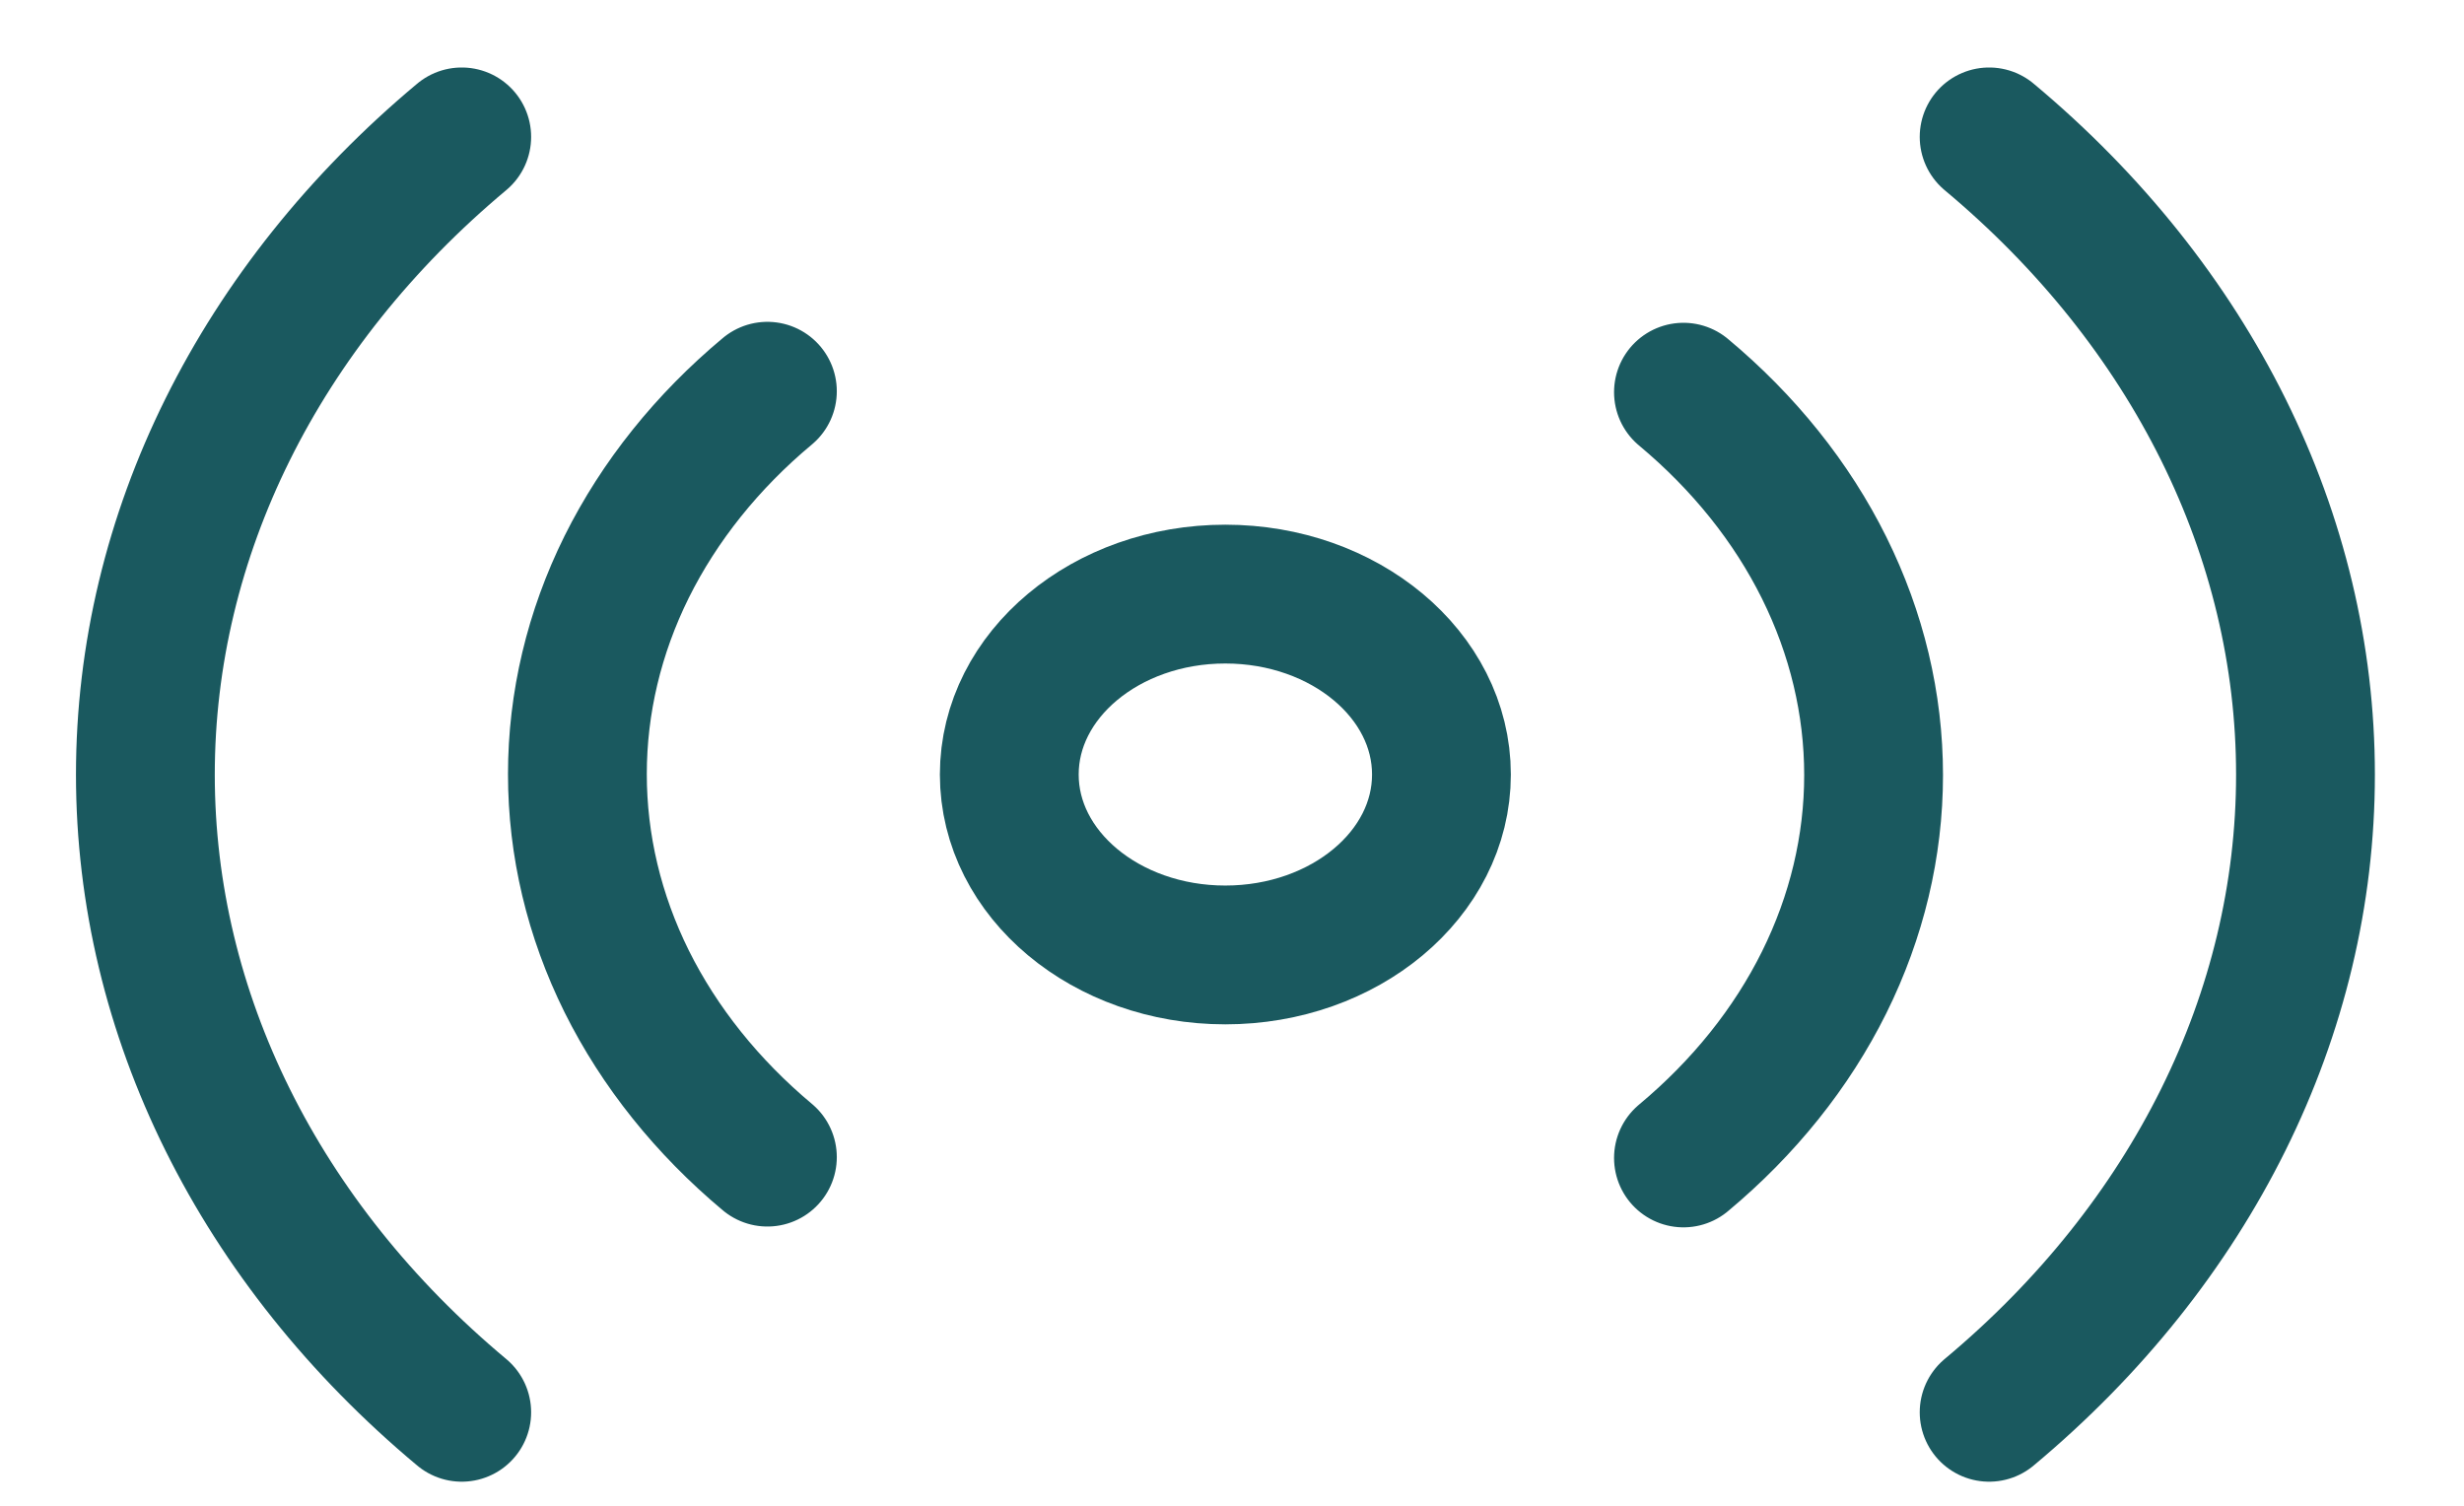
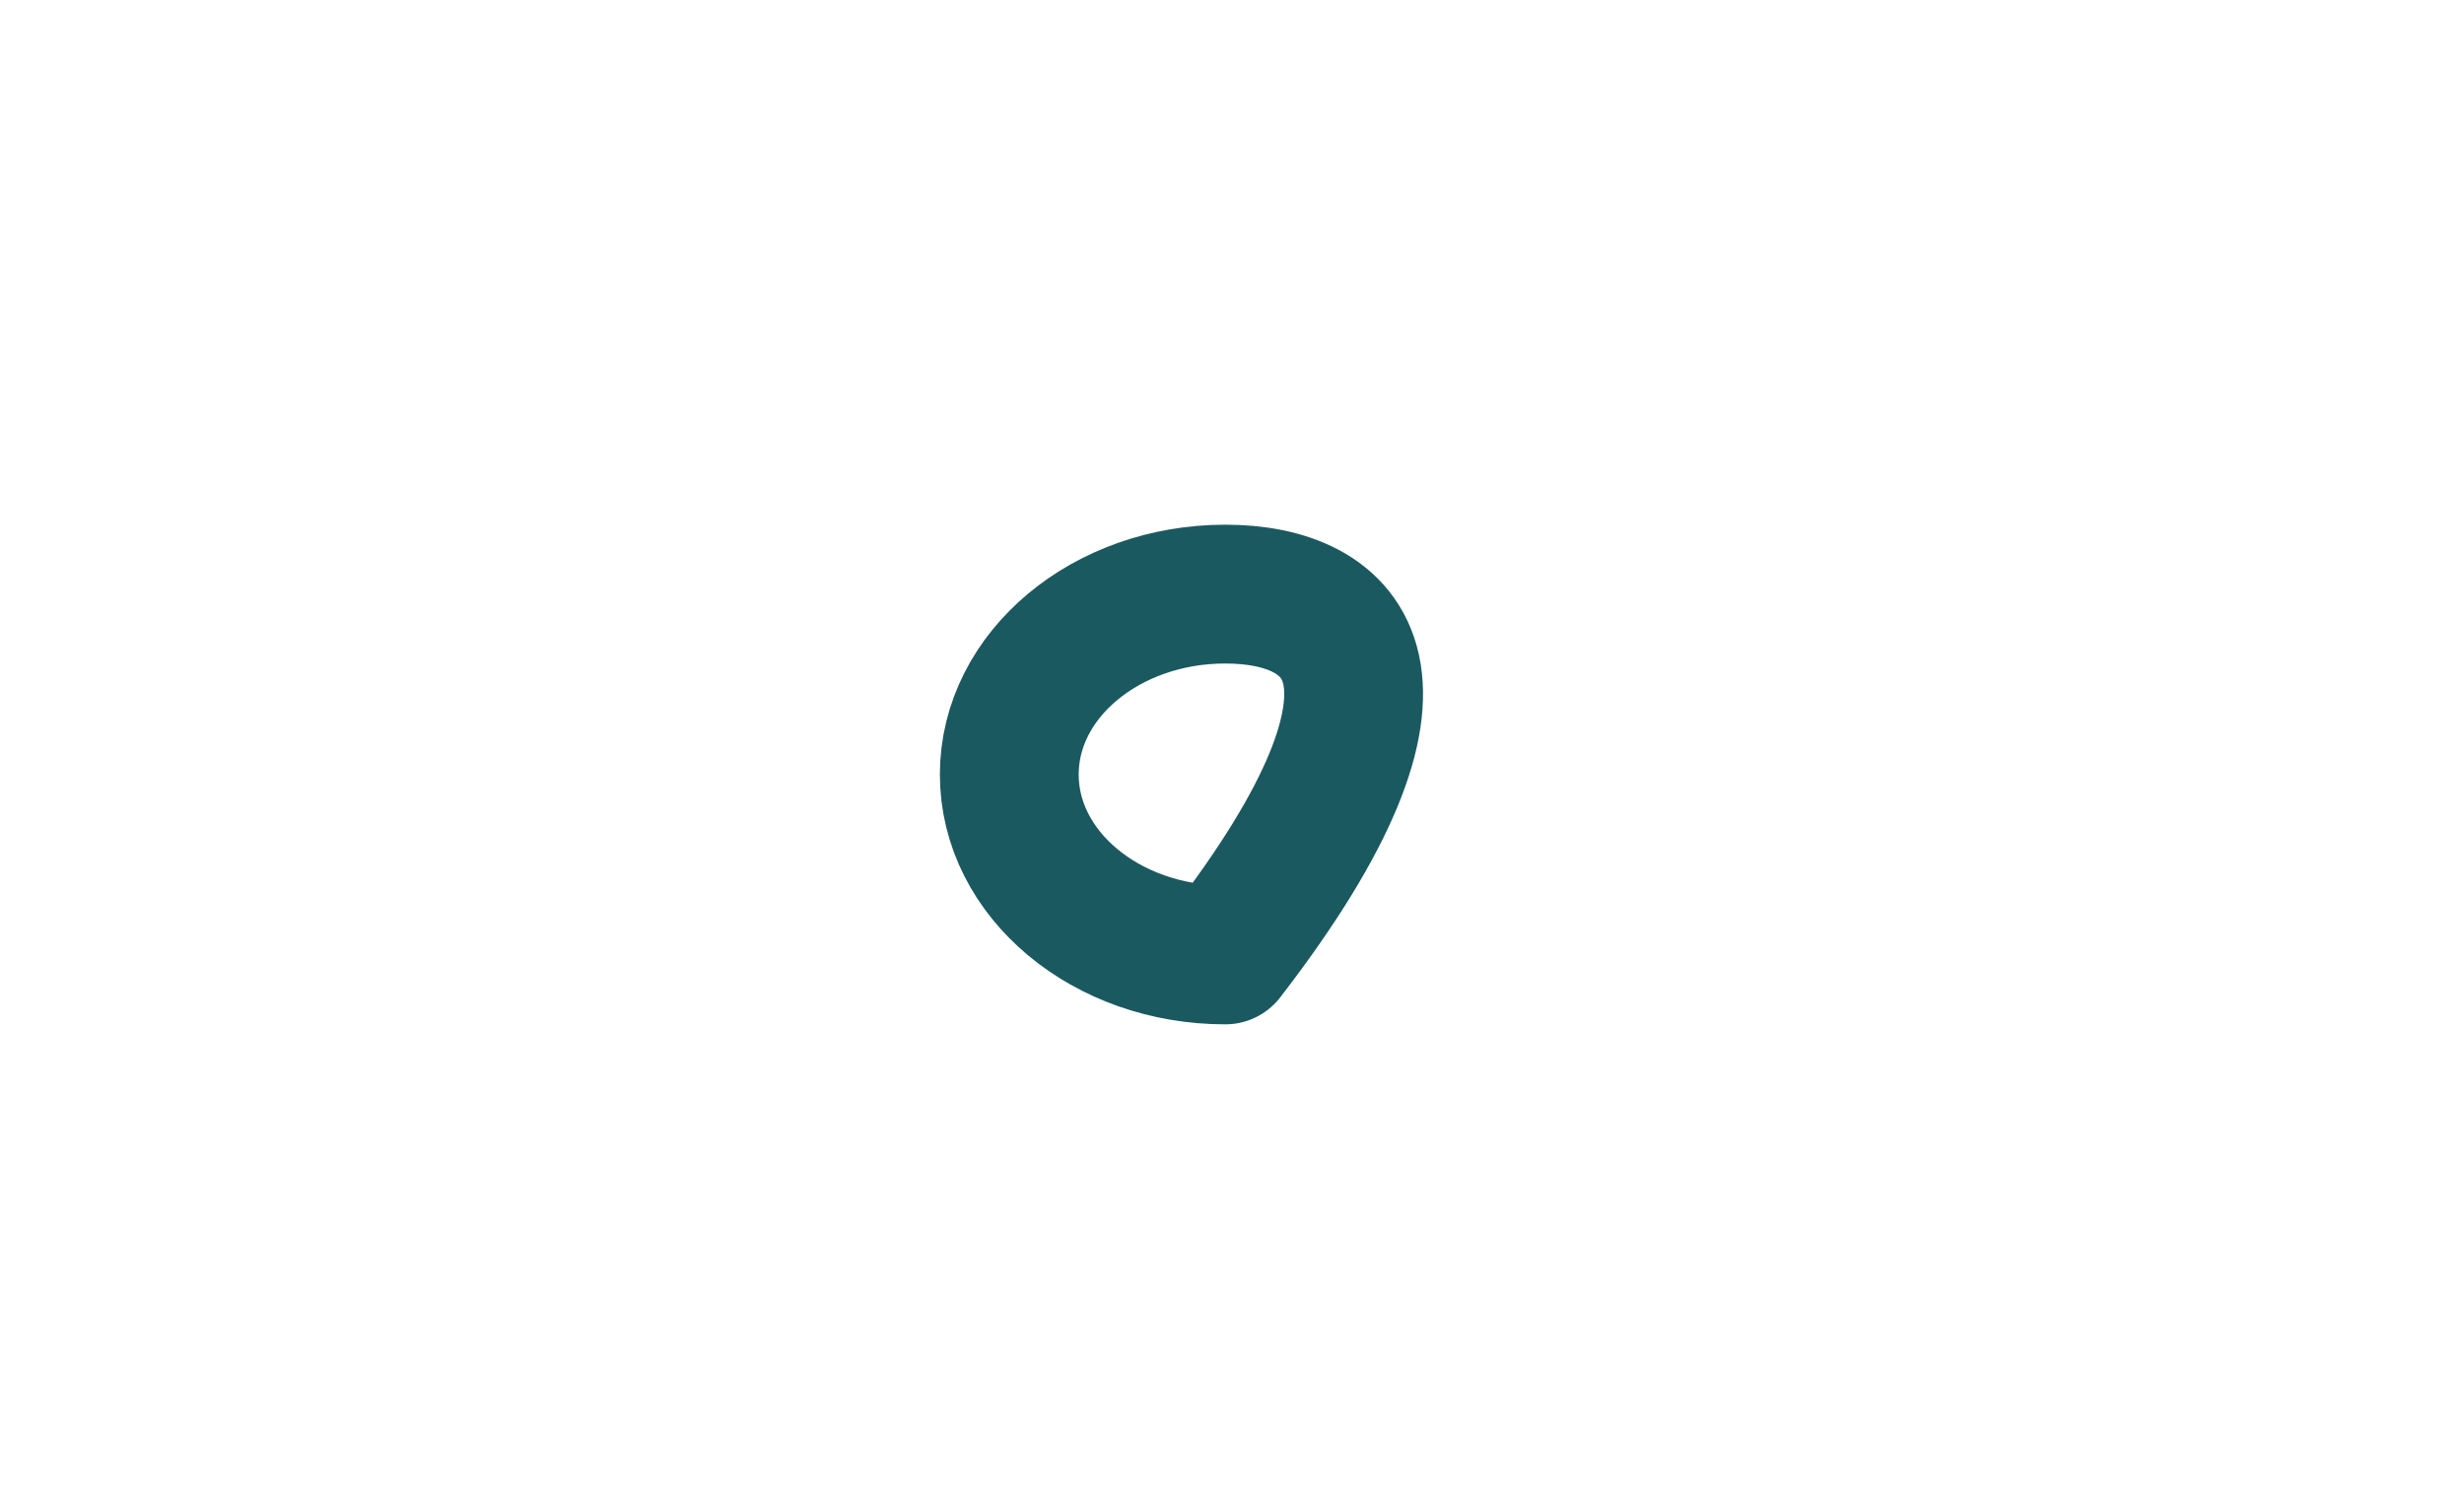
<svg xmlns="http://www.w3.org/2000/svg" width="18" height="11" viewBox="0 0 18 11" fill="none">
-   <path d="M8.951 6.976C9.823 6.976 10.53 6.386 10.53 5.658C10.53 4.93 9.823 4.34 8.951 4.34C8.08 4.34 7.373 4.93 7.373 5.658C7.373 6.386 8.08 6.976 8.951 6.976Z" stroke="#1A595F" stroke-width="1.014" stroke-linecap="round" stroke-linejoin="round" />
-   <path d="M12.298 2.865C12.738 3.232 13.088 3.668 13.326 4.148C13.564 4.628 13.687 5.142 13.687 5.662C13.687 6.182 13.564 6.696 13.326 7.176C13.088 7.656 12.738 8.092 12.298 8.459M5.606 8.453C5.166 8.085 4.817 7.649 4.578 7.169C4.34 6.689 4.218 6.175 4.218 5.655C4.218 5.136 4.34 4.621 4.578 4.141C4.817 3.661 5.166 3.225 5.606 2.858M14.531 1C16.011 2.236 16.842 3.911 16.842 5.659C16.842 7.406 16.011 9.082 14.531 10.317M3.373 10.317C1.894 9.082 1.062 7.406 1.062 5.659C1.062 3.911 1.894 2.236 3.373 1" stroke="#1A595F" stroke-width="1.014" stroke-linecap="round" stroke-linejoin="round" />
+   <path d="M8.951 6.976C10.53 4.93 9.823 4.34 8.951 4.34C8.08 4.34 7.373 4.93 7.373 5.658C7.373 6.386 8.08 6.976 8.951 6.976Z" stroke="#1A595F" stroke-width="1.014" stroke-linecap="round" stroke-linejoin="round" />
</svg>